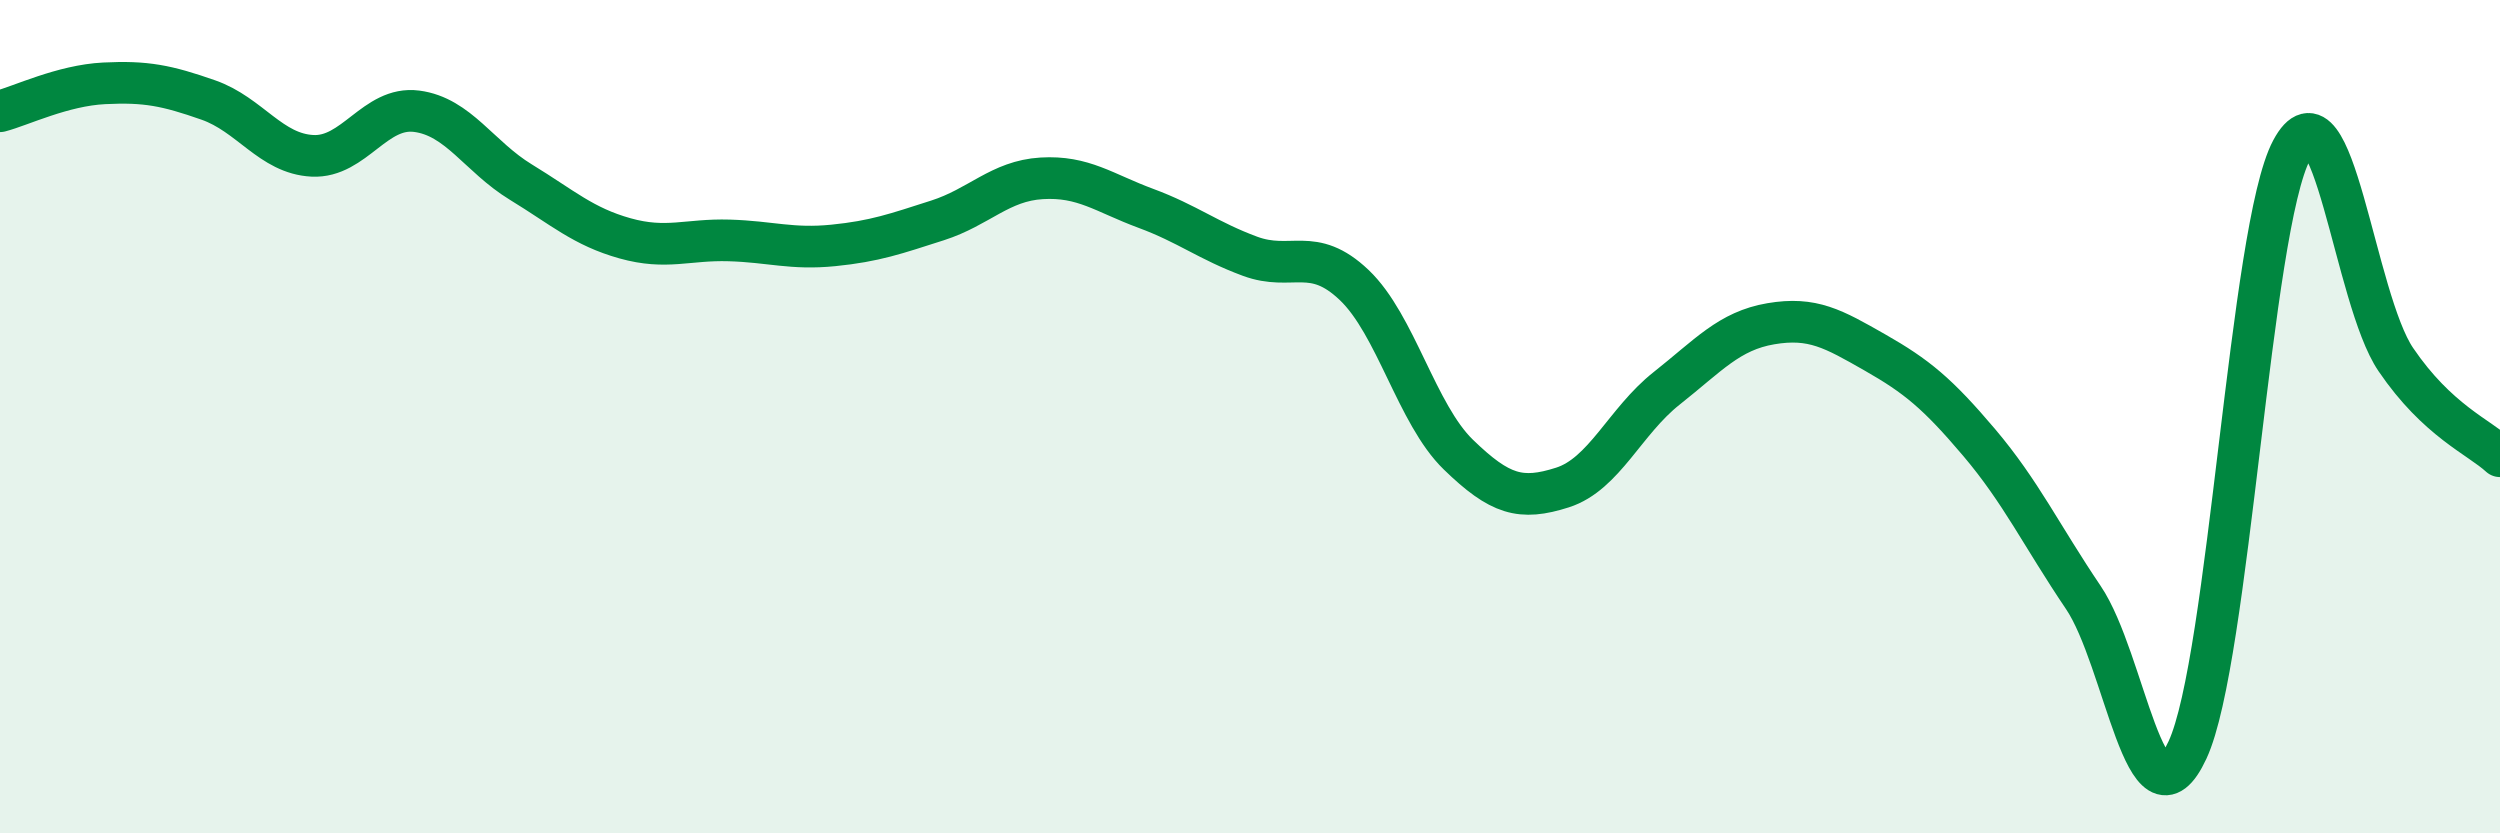
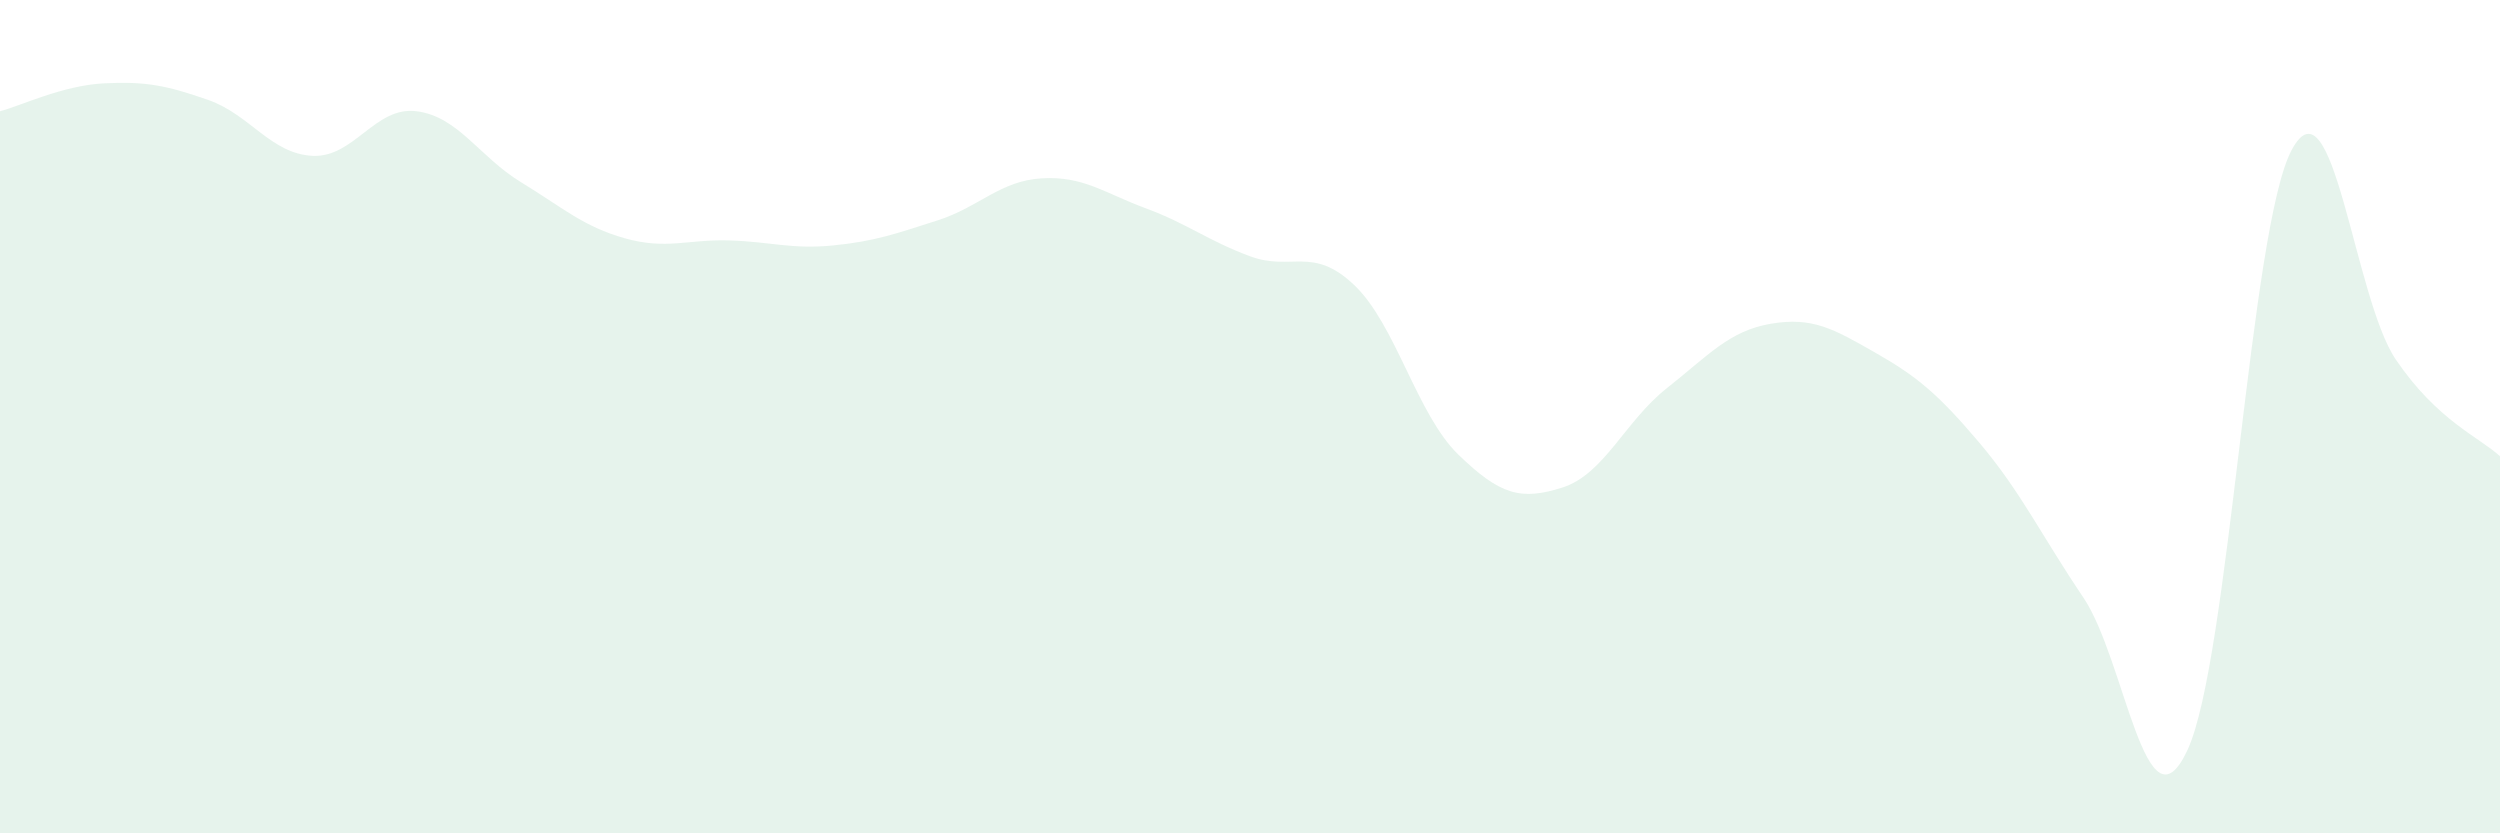
<svg xmlns="http://www.w3.org/2000/svg" width="60" height="20" viewBox="0 0 60 20">
  <path d="M 0,2.67 C 0.5,2.54 1.5,2.05 2.5,2 C 3.5,1.95 4,2.05 5,2.4 C 6,2.75 6.5,3.69 7.5,3.74 C 8.5,3.79 9,2.54 10,2.67 C 11,2.8 11.5,3.76 12.5,4.37 C 13.5,4.98 14,5.44 15,5.72 C 16,6 16.5,5.74 17.5,5.77 C 18.5,5.8 19,5.99 20,5.89 C 21,5.79 21.5,5.61 22.5,5.29 C 23.5,4.97 24,4.34 25,4.28 C 26,4.22 26.5,4.63 27.5,5 C 28.5,5.37 29,5.78 30,6.15 C 31,6.52 31.5,5.89 32.5,6.84 C 33.5,7.79 34,9.94 35,10.91 C 36,11.88 36.5,12.02 37.5,11.7 C 38.5,11.38 39,10.11 40,9.32 C 41,8.53 41.5,7.94 42.5,7.77 C 43.5,7.6 44,7.89 45,8.46 C 46,9.03 46.5,9.44 47.5,10.62 C 48.5,11.8 49,12.86 50,14.34 C 51,15.82 51.5,20.15 52.5,18 C 53.5,15.85 54,5.47 55,3.6 C 56,1.73 56.5,7.16 57.5,8.63 C 58.5,10.1 59.5,10.49 60,10.95L60 20L0 20Z" fill="#008740" opacity="0.1" stroke-linecap="round" stroke-linejoin="round" />
-   <path d="M 0,2.67 C 0.5,2.54 1.5,2.05 2.5,2 C 3.5,1.95 4,2.05 5,2.4 C 6,2.75 6.5,3.69 7.5,3.74 C 8.5,3.79 9,2.54 10,2.67 C 11,2.8 11.5,3.76 12.5,4.37 C 13.5,4.98 14,5.44 15,5.72 C 16,6 16.5,5.74 17.5,5.77 C 18.5,5.8 19,5.99 20,5.89 C 21,5.79 21.5,5.61 22.5,5.29 C 23.5,4.97 24,4.34 25,4.28 C 26,4.22 26.5,4.63 27.5,5 C 28.5,5.37 29,5.78 30,6.15 C 31,6.52 31.5,5.89 32.5,6.84 C 33.5,7.79 34,9.94 35,10.91 C 36,11.88 36.5,12.02 37.5,11.7 C 38.5,11.38 39,10.11 40,9.32 C 41,8.53 41.5,7.94 42.5,7.77 C 43.5,7.6 44,7.89 45,8.46 C 46,9.03 46.5,9.44 47.5,10.62 C 48.5,11.8 49,12.86 50,14.34 C 51,15.82 51.5,20.15 52.5,18 C 53.5,15.85 54,5.47 55,3.6 C 56,1.73 56.5,7.16 57.5,8.63 C 58.5,10.1 59.5,10.49 60,10.95" stroke="#008740" stroke-width="1" fill="none" stroke-linecap="round" stroke-linejoin="round" />
</svg>